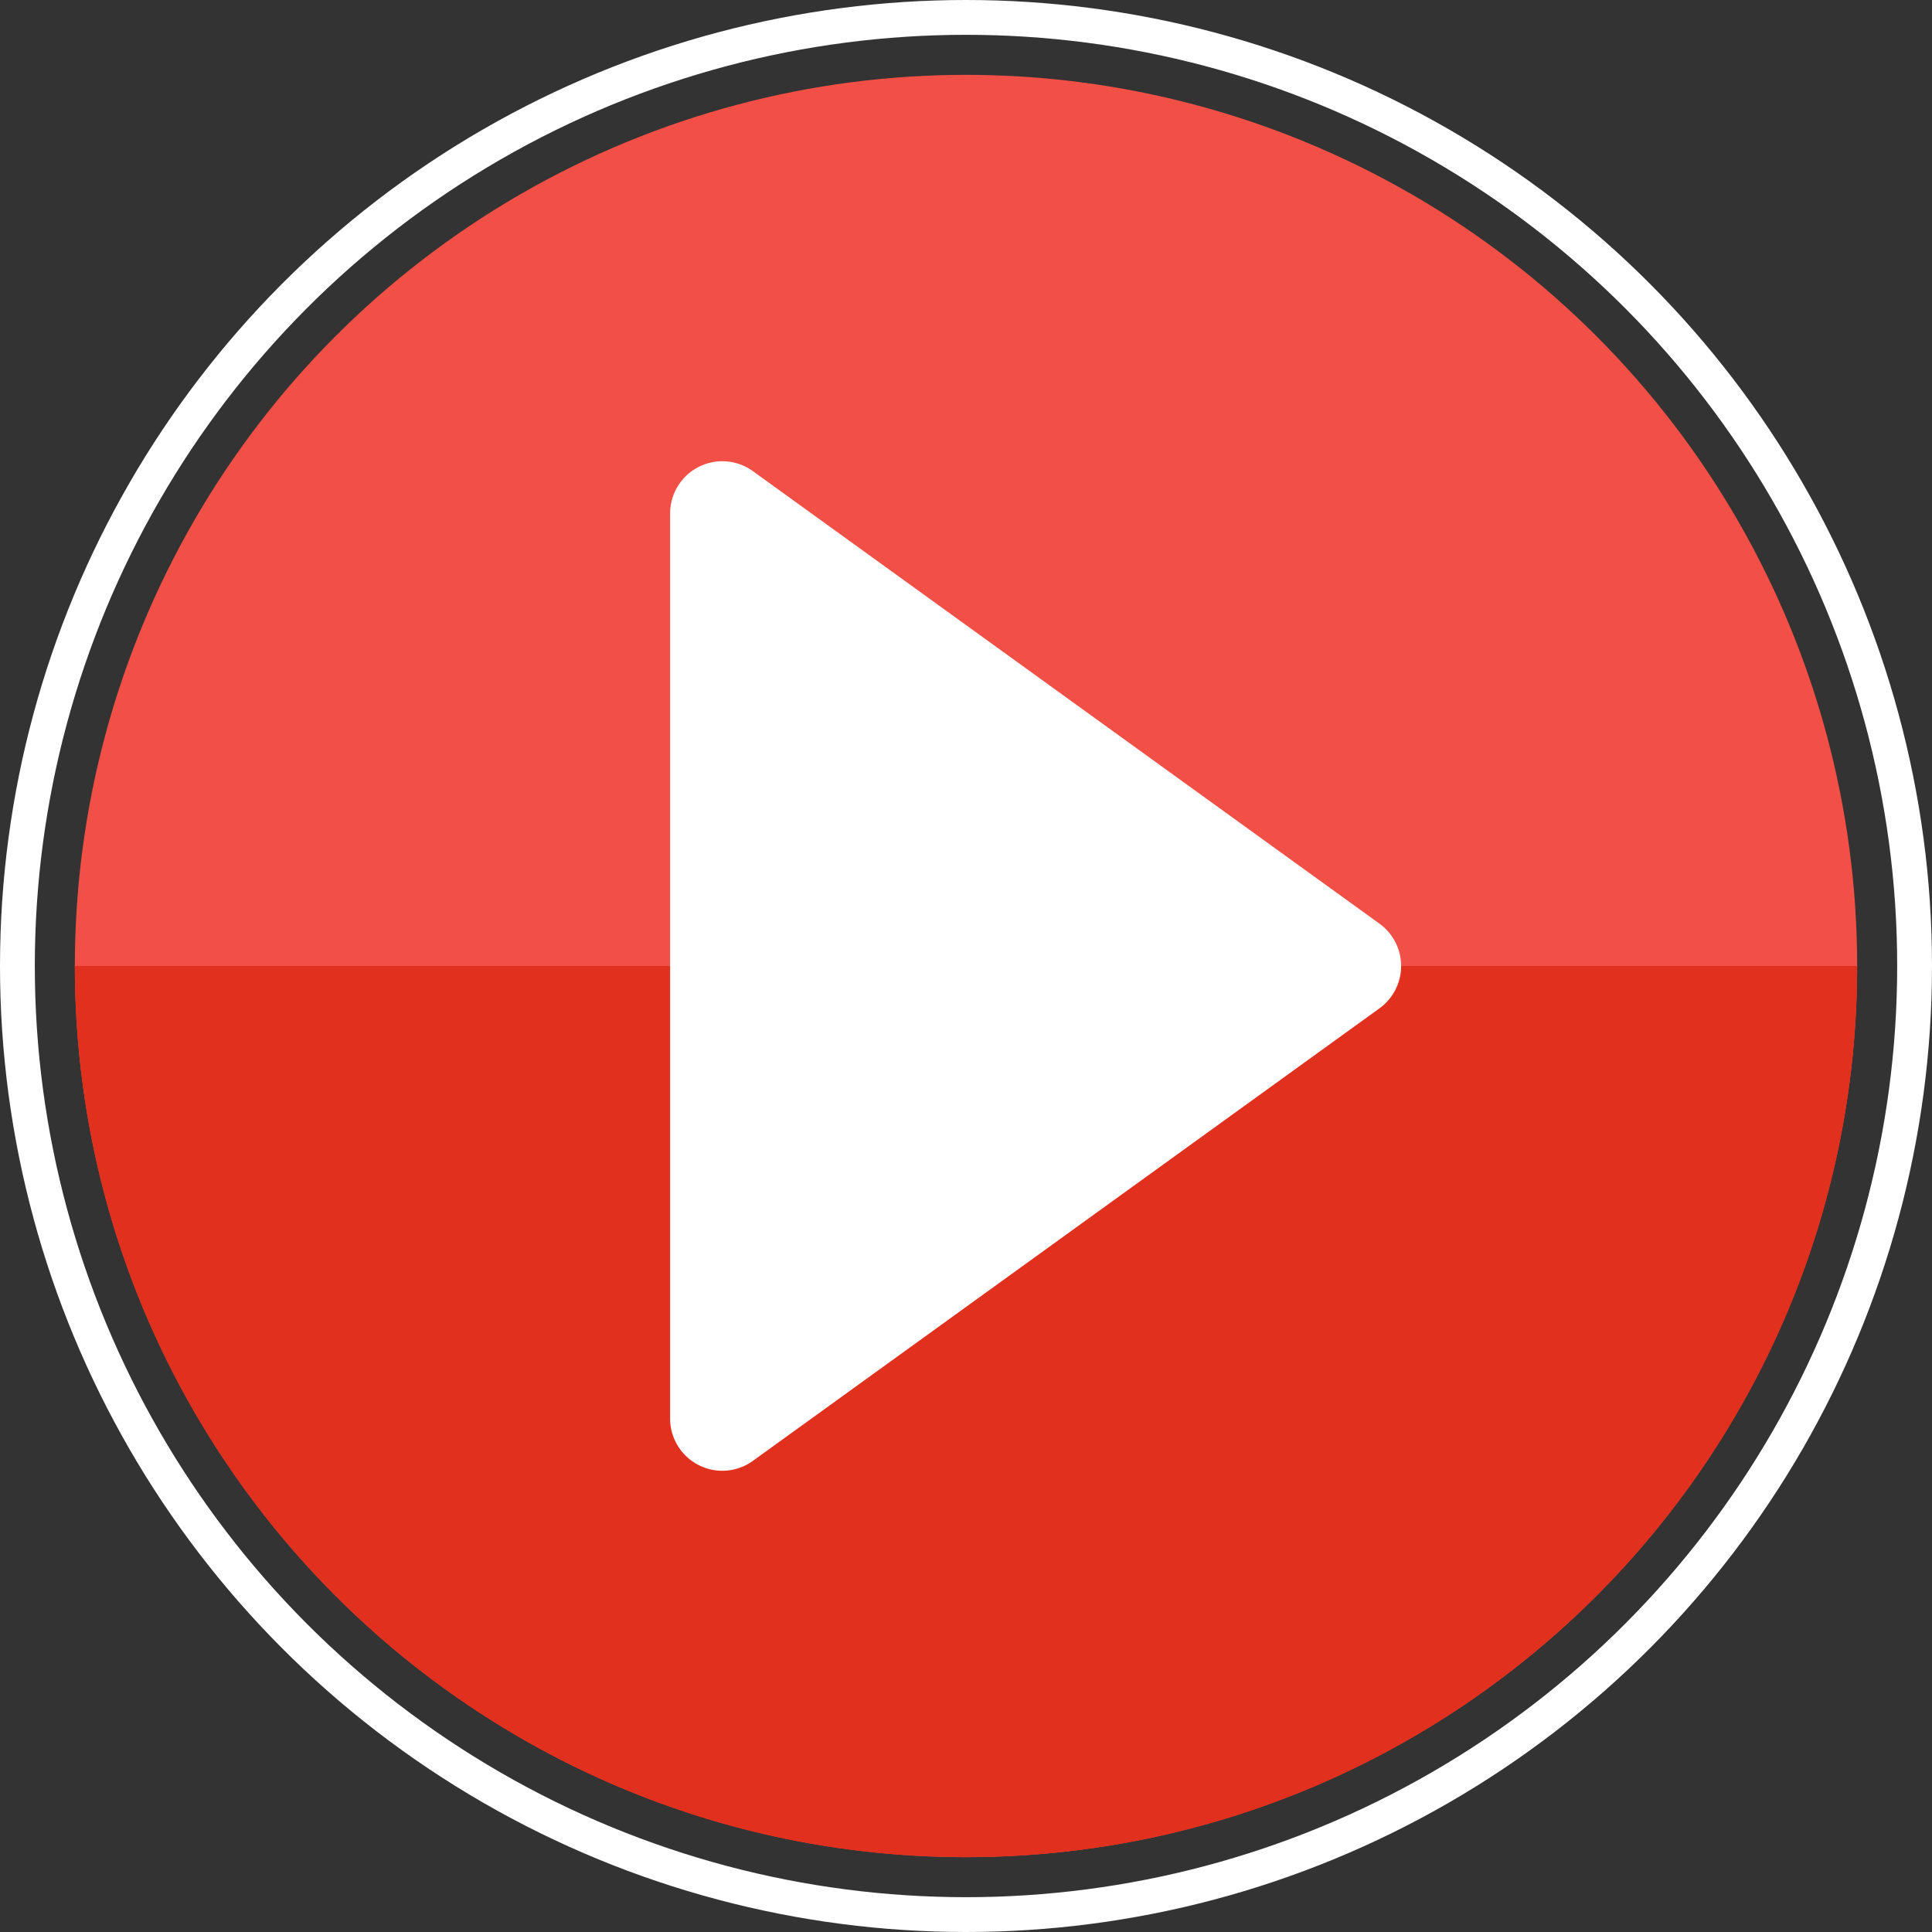
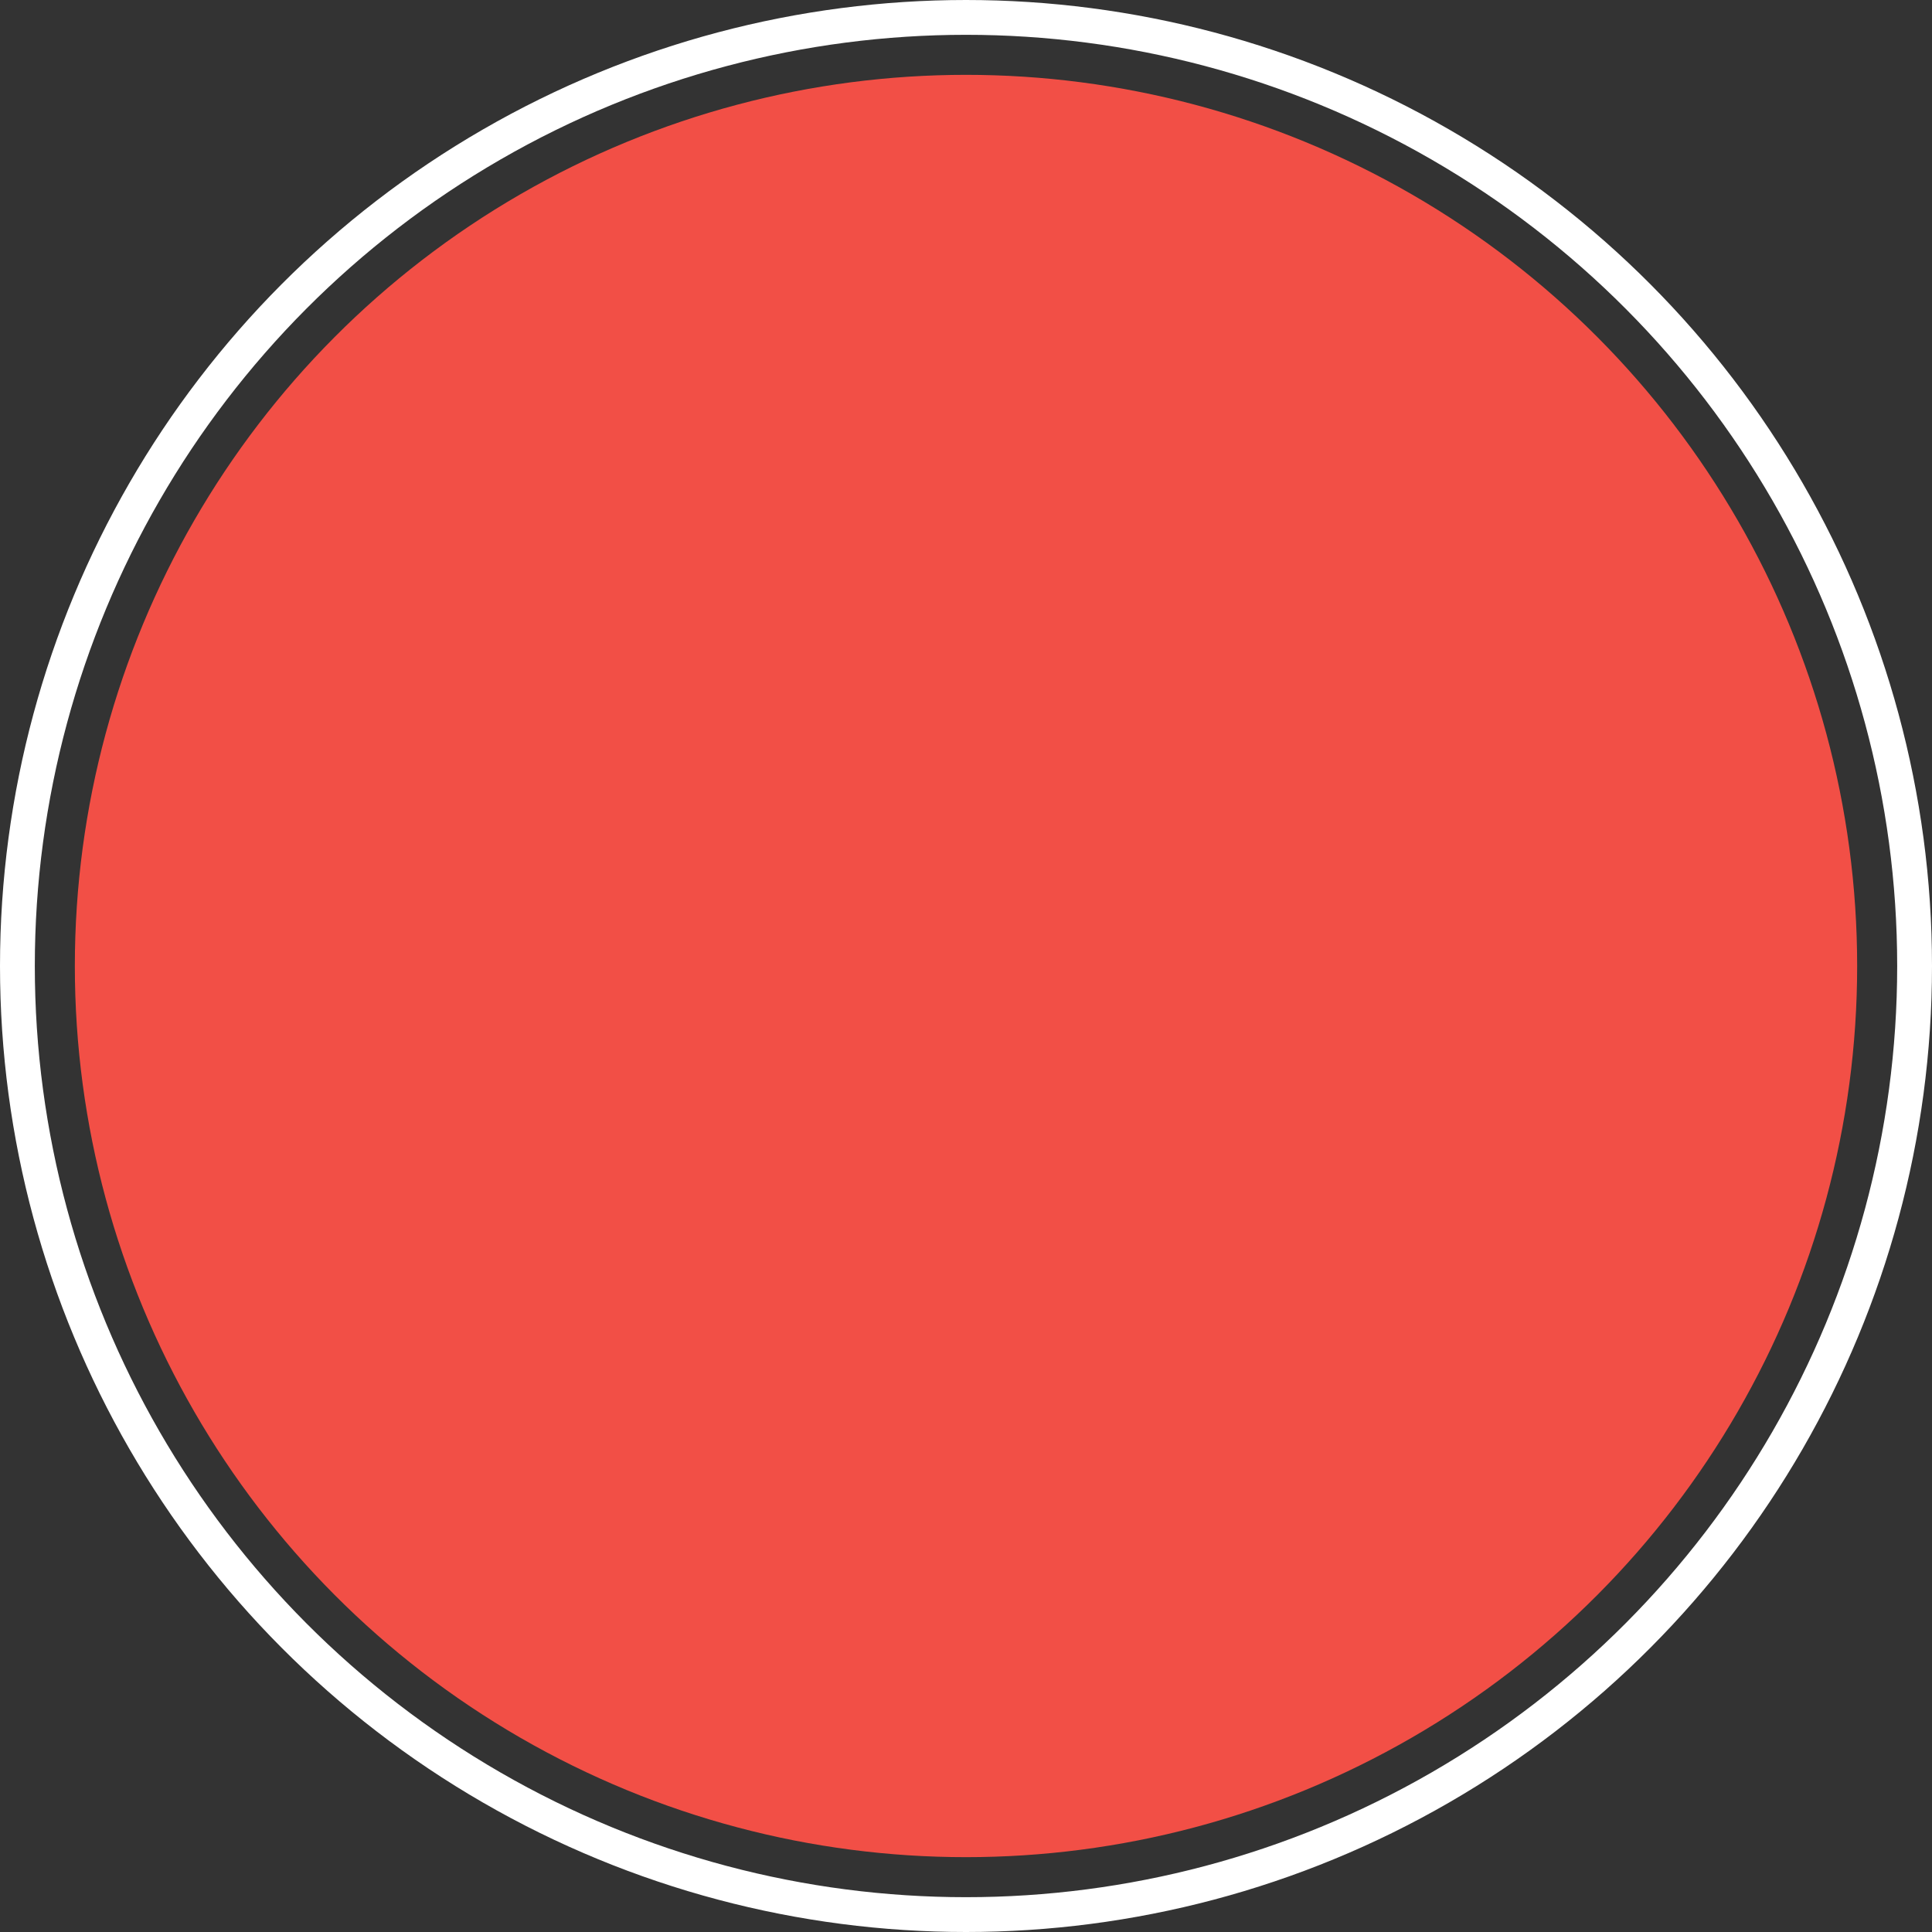
<svg xmlns="http://www.w3.org/2000/svg" id="Capa_1" data-name="Capa 1" viewBox="0 0 555 555">
  <rect x="0" y="0" width="555" height="555" fill="#333333" stroke="none" />
  <defs>
    <style>.cls-1{fill:#f24f46;}.cls-2{fill:#e1301e;}.cls-3{fill:#fff;}.cls-4{fill:none;stroke:#fff;stroke-miterlimit:10;stroke-width:10px;}</style>
  </defs>
  <circle class="cls-1" cx="277.5" cy="277.5" r="256" />
-   <path class="cls-2" d="M512,269.9H0c0,141.38,114.61,256,256,256S512,411.28,512,269.9Z" transform="translate(21.5 7.6)" />
-   <path class="cls-3" d="M186,414.9a15,15,0,0,1-15-15v-260a15,15,0,0,1,23.78-12.16l180,130a15,15,0,0,1,0,24.32l-180,130A15,15,0,0,1,186,414.9Z" transform="translate(21.5 7.6)" />
  <circle class="cls-4" cx="277.5" cy="277.5" r="272.5" />
</svg>